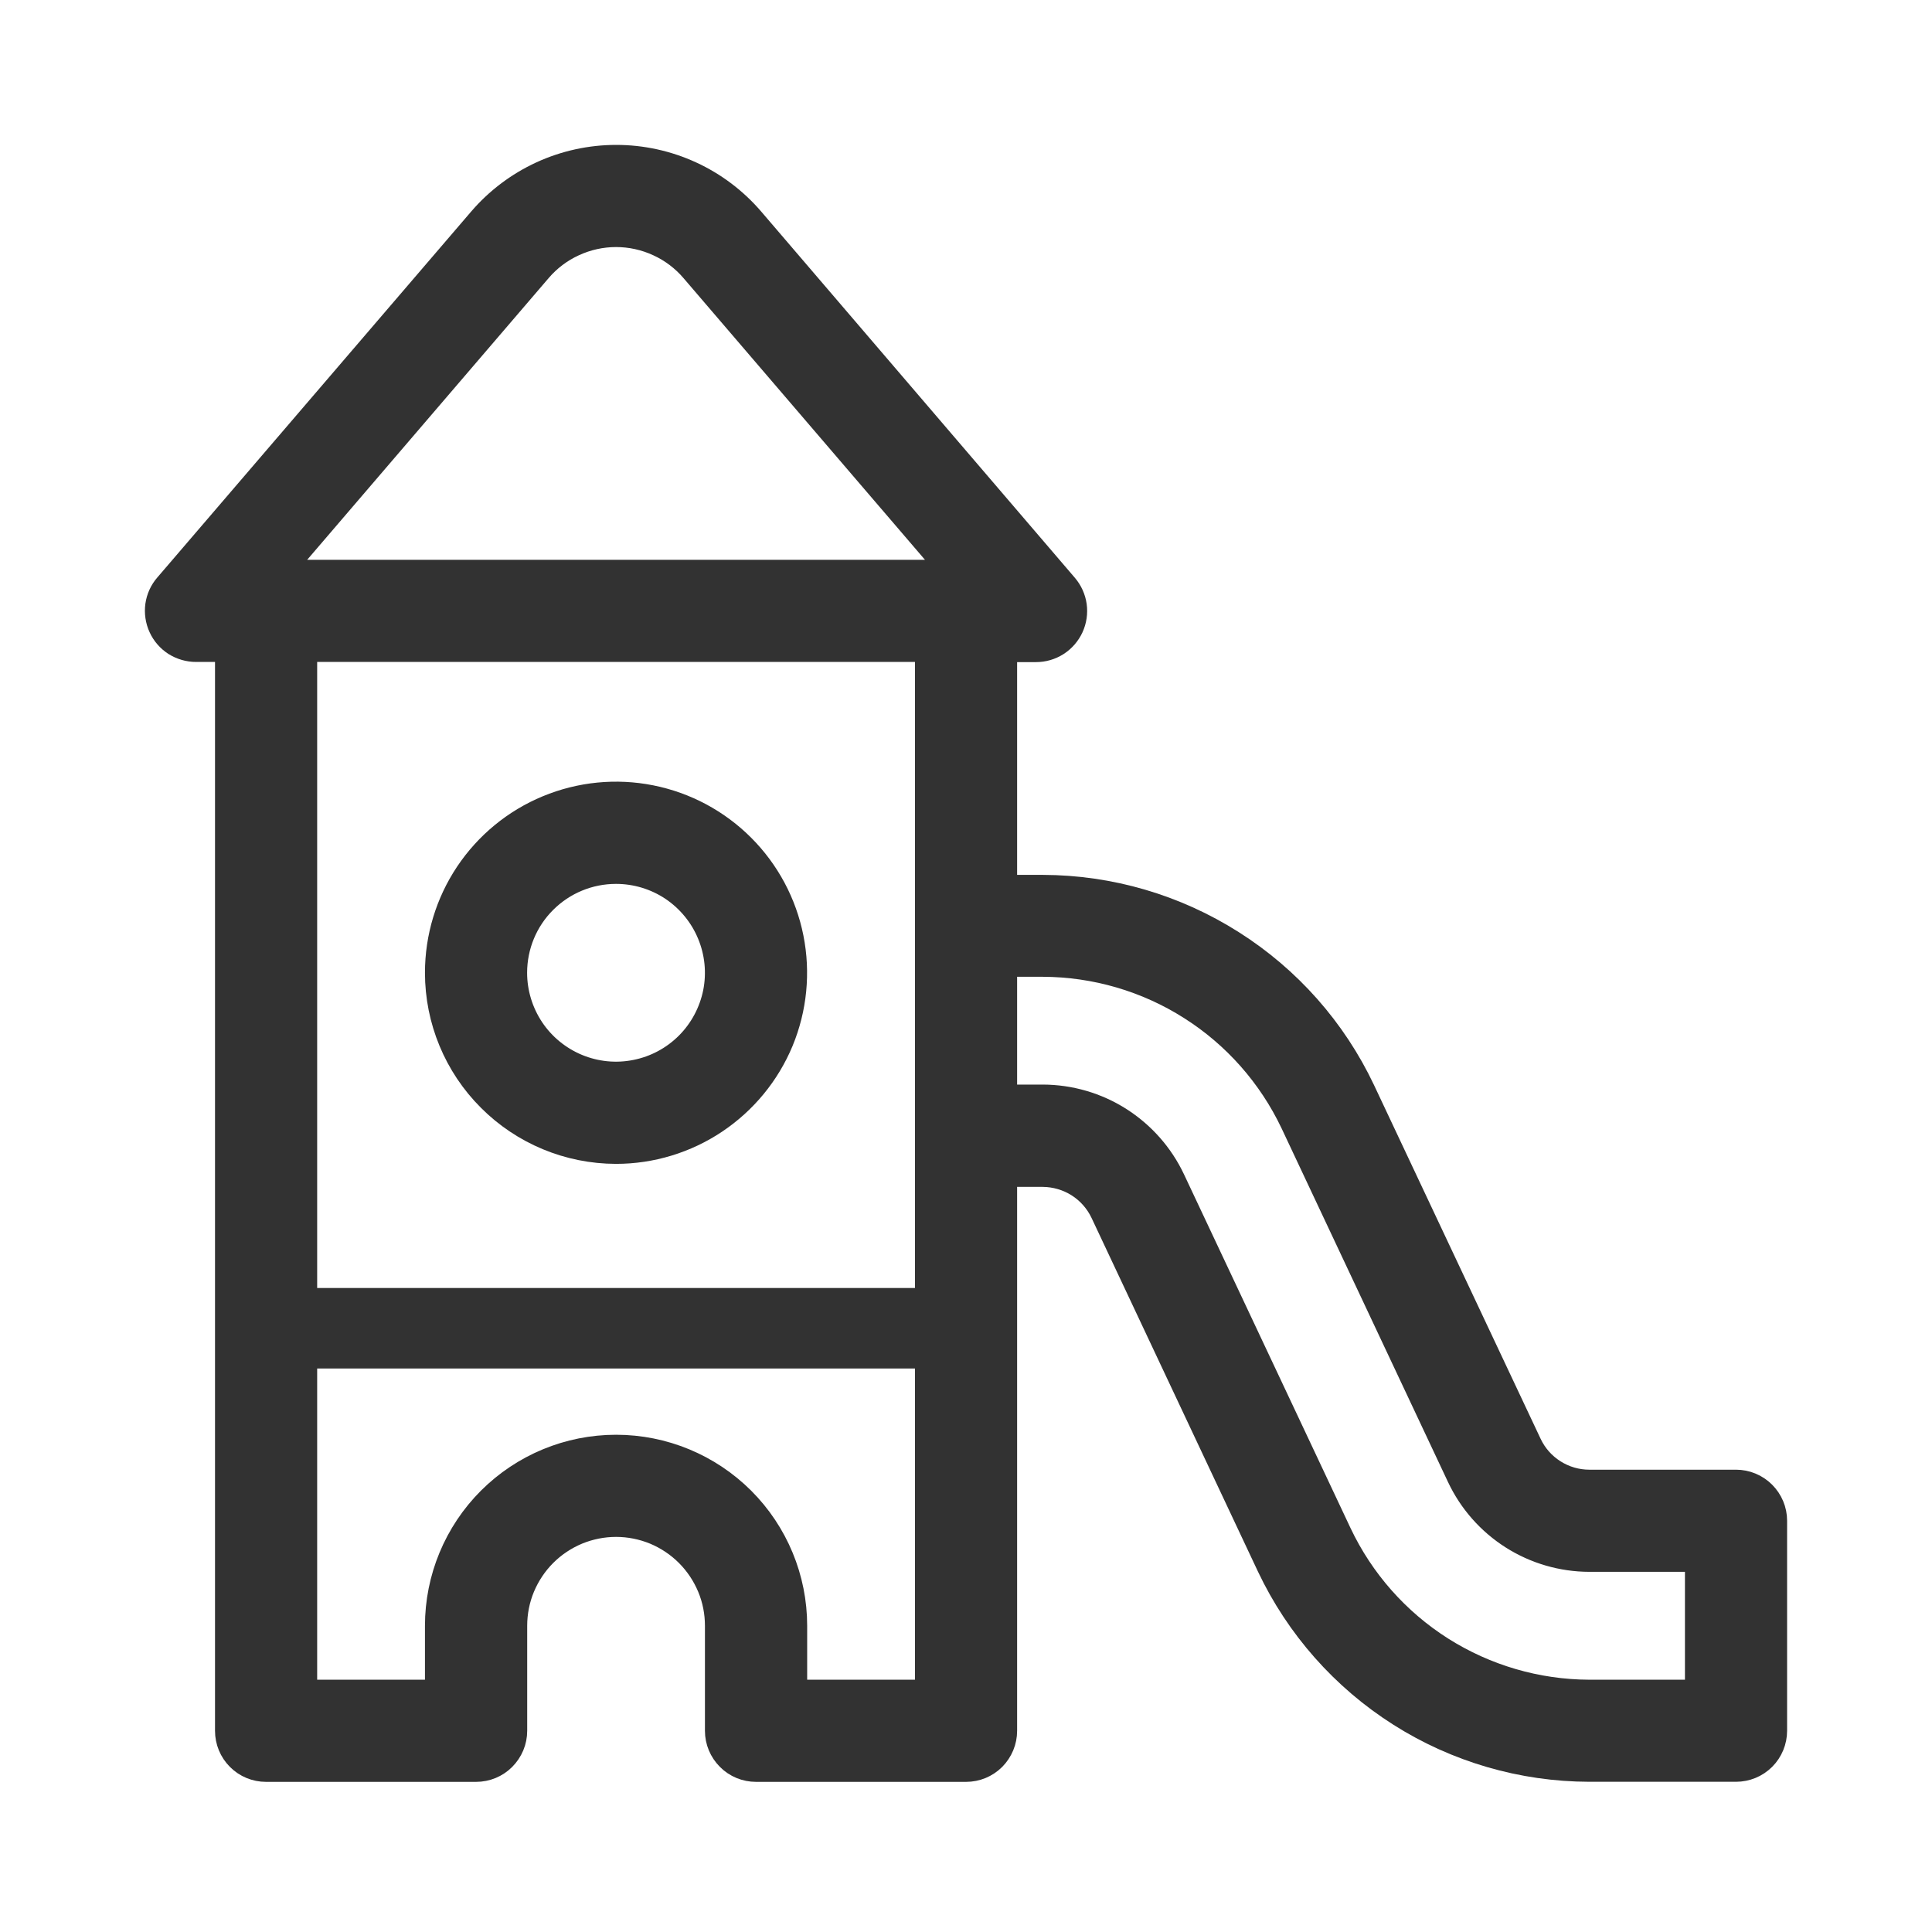
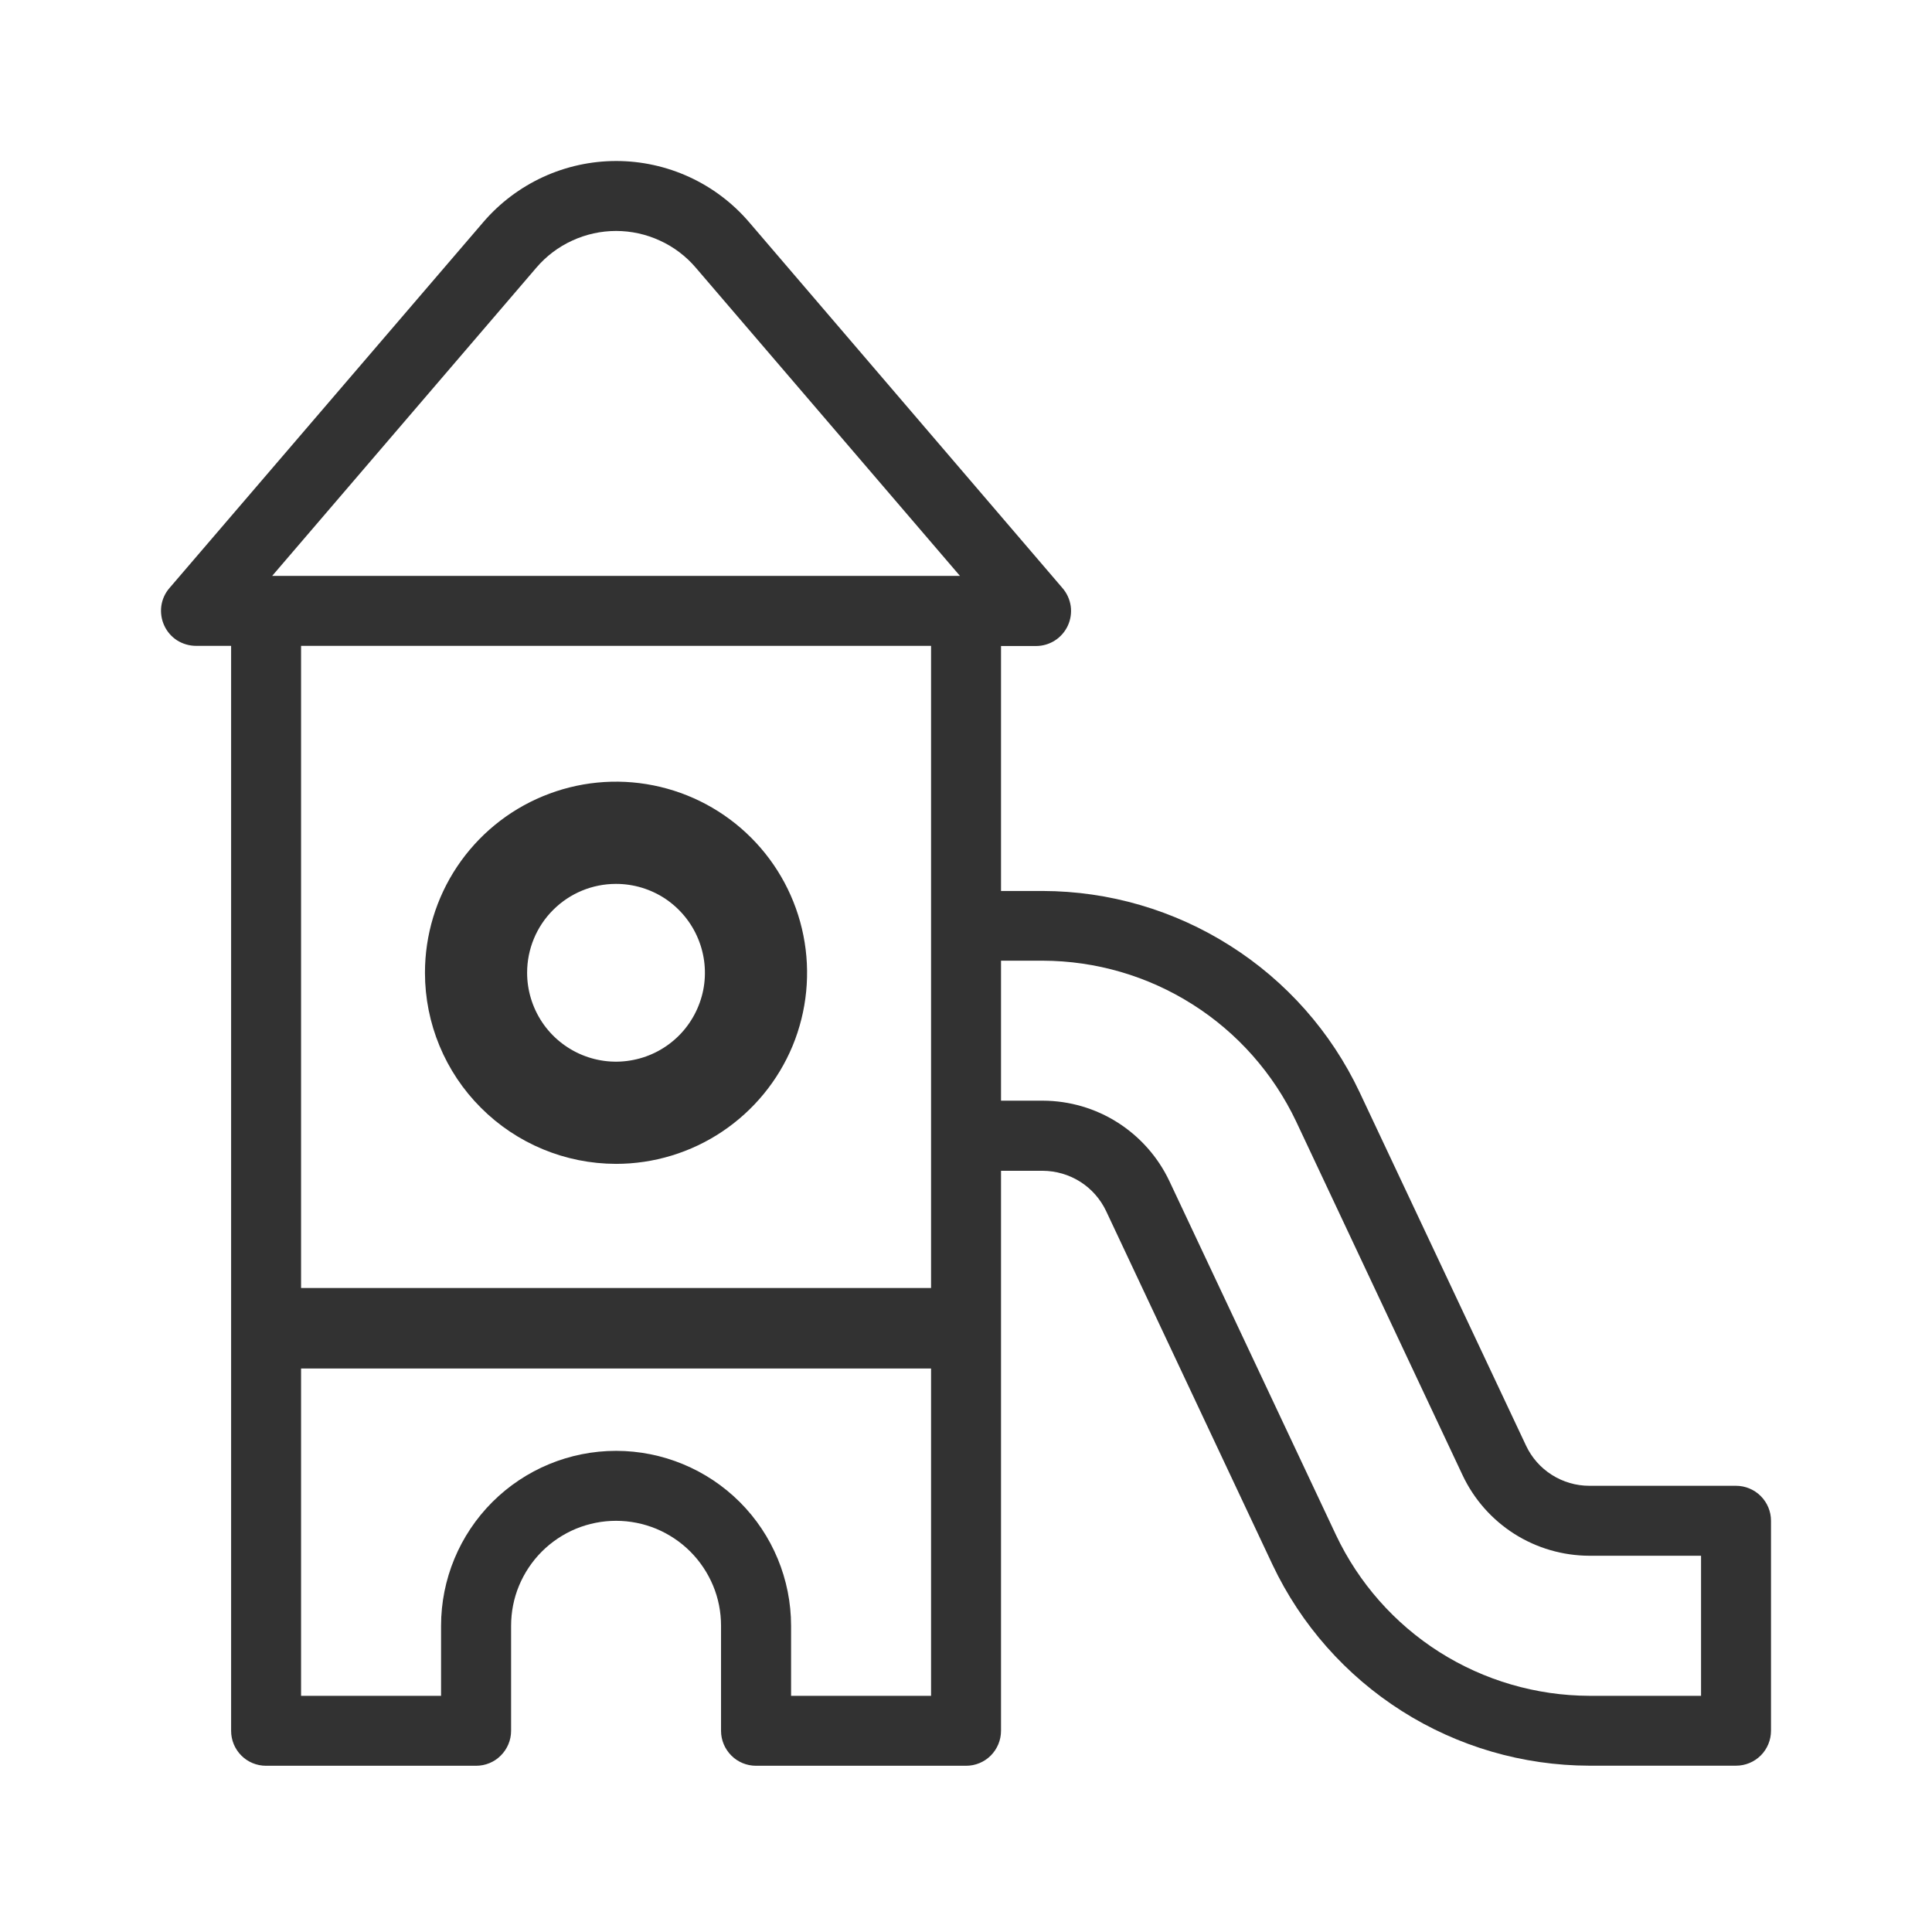
<svg xmlns="http://www.w3.org/2000/svg" width="24" height="24" viewBox="0 0 24 24" fill="none">
  <path d="M7.652 14.258C8.082 14.258 8.503 14.13 8.86 13.891C9.217 13.652 9.496 13.313 9.661 12.916C9.825 12.519 9.868 12.082 9.784 11.66C9.7 11.238 9.493 10.851 9.189 10.547C8.885 10.243 8.498 10.036 8.076 9.952C7.655 9.868 7.218 9.911 6.82 10.076C6.423 10.24 6.084 10.519 5.845 10.876C5.606 11.234 5.479 11.654 5.479 12.084C5.479 12.66 5.708 13.213 6.116 13.62C6.523 14.028 7.076 14.257 7.652 14.258ZM7.652 10.78C7.91 10.78 8.162 10.856 8.377 10.999C8.591 11.143 8.759 11.347 8.857 11.585C8.956 11.823 8.982 12.085 8.932 12.338C8.881 12.591 8.757 12.824 8.575 13.006C8.392 13.189 8.16 13.313 7.907 13.363C7.654 13.414 7.392 13.388 7.153 13.289C6.915 13.19 6.711 13.023 6.568 12.809C6.425 12.594 6.348 12.342 6.348 12.084C6.348 11.738 6.485 11.406 6.73 11.162C6.975 10.917 7.306 10.78 7.652 10.78Z" fill="#323232" stroke="#323232" stroke-width="0.4" />
  <path d="M21.565 18.457H19.743C19.578 18.457 19.417 18.41 19.277 18.321C19.138 18.233 19.027 18.107 18.957 17.958L16.888 13.565C16.535 12.819 15.978 12.189 15.281 11.748C14.585 11.306 13.778 11.07 12.954 11.068H12.435V8.025H12.87C12.953 8.025 13.035 8.001 13.105 7.956C13.175 7.911 13.23 7.847 13.265 7.772C13.3 7.696 13.312 7.612 13.301 7.53C13.289 7.447 13.254 7.37 13.2 7.307L9.305 2.759C9.101 2.521 8.848 2.33 8.563 2.199C8.278 2.068 7.968 2 7.655 2C7.341 2 7.031 2.068 6.746 2.199C6.462 2.33 6.208 2.521 6.004 2.759L2.106 7.304C2.051 7.367 2.016 7.444 2.004 7.527C1.993 7.61 2.005 7.694 2.04 7.77C2.074 7.845 2.13 7.91 2.2 7.955C2.271 7.999 2.352 8.023 2.436 8.023H2.871V21.501C2.871 21.616 2.916 21.726 2.998 21.808C3.079 21.89 3.19 21.935 3.305 21.935H5.914C6.029 21.935 6.14 21.89 6.221 21.808C6.303 21.726 6.349 21.616 6.349 21.501V20.196C6.349 20.025 6.382 19.855 6.448 19.697C6.514 19.539 6.61 19.395 6.731 19.274C6.852 19.153 6.996 19.057 7.154 18.991C7.312 18.926 7.482 18.892 7.653 18.892C7.824 18.892 7.994 18.926 8.152 18.991C8.31 19.057 8.454 19.153 8.575 19.274C8.696 19.395 8.792 19.539 8.858 19.697C8.924 19.855 8.957 20.025 8.957 20.196V21.501C8.957 21.616 9.003 21.726 9.085 21.808C9.166 21.89 9.277 21.935 9.392 21.935H12.001C12.116 21.935 12.226 21.89 12.308 21.808C12.389 21.726 12.435 21.616 12.435 21.501V14.544H12.954C13.118 14.545 13.28 14.592 13.419 14.68C13.558 14.768 13.669 14.894 13.74 15.043L15.808 19.438C16.161 20.183 16.718 20.813 17.414 21.255C18.11 21.697 18.918 21.932 19.742 21.934H21.565C21.68 21.934 21.791 21.889 21.873 21.807C21.954 21.726 22 21.615 22 21.5V18.891C22 18.776 21.954 18.666 21.872 18.584C21.791 18.503 21.68 18.457 21.565 18.457ZM6.663 3.325C6.785 3.182 6.937 3.067 7.108 2.989C7.279 2.91 7.465 2.869 7.653 2.869C7.841 2.869 8.027 2.91 8.198 2.989C8.369 3.067 8.521 3.182 8.643 3.325L11.925 7.154H3.381L6.663 3.325ZM11.566 8.023V16.219H3.74V8.023H11.566ZM11.566 21.066H9.827V20.196C9.827 19.62 9.598 19.067 9.19 18.659C8.782 18.252 8.229 18.023 7.653 18.023C7.076 18.023 6.524 18.252 6.116 18.659C5.708 19.067 5.479 19.62 5.479 20.196V21.066H3.74V16.219H11.566V21.066ZM21.131 21.066H19.743C19.083 21.064 18.437 20.875 17.88 20.522C17.323 20.168 16.878 19.664 16.596 19.068L14.527 14.673C14.386 14.375 14.164 14.123 13.885 13.945C13.607 13.768 13.284 13.674 12.954 13.673H12.435V11.934H12.954C13.613 11.936 14.259 12.124 14.816 12.478C15.373 12.831 15.818 13.335 16.101 13.931L18.169 18.326C18.31 18.625 18.533 18.877 18.811 19.054C19.09 19.231 19.413 19.325 19.743 19.326H21.131V21.066Z" fill="#323232" />
-   <path d="M11.566 16.219V8.023H3.74V16.219M11.566 16.219H3.74M11.566 16.219V21.066H9.827V20.196C9.827 19.62 9.598 19.067 9.19 18.659C8.782 18.252 8.229 18.023 7.653 18.023C7.076 18.023 6.524 18.252 6.116 18.659C5.708 19.067 5.479 19.62 5.479 20.196V21.066H3.74V16.219M21.565 18.457H19.743C19.578 18.457 19.417 18.41 19.277 18.321C19.138 18.233 19.027 18.107 18.957 17.958L16.888 13.565C16.535 12.819 15.978 12.189 15.281 11.748C14.585 11.306 13.778 11.07 12.954 11.068H12.435V8.025H12.87C12.953 8.025 13.035 8.001 13.105 7.956C13.175 7.911 13.23 7.847 13.265 7.772C13.3 7.696 13.312 7.612 13.301 7.53C13.289 7.447 13.254 7.37 13.2 7.307L9.305 2.759C9.101 2.521 8.848 2.33 8.563 2.199C8.278 2.068 7.968 2 7.655 2C7.341 2 7.031 2.068 6.746 2.199C6.462 2.33 6.208 2.521 6.004 2.759L2.106 7.304C2.051 7.367 2.016 7.444 2.004 7.527C1.993 7.61 2.005 7.694 2.04 7.77C2.074 7.845 2.13 7.91 2.2 7.955C2.271 7.999 2.352 8.023 2.436 8.023H2.871V21.501C2.871 21.616 2.916 21.726 2.998 21.808C3.079 21.89 3.19 21.935 3.305 21.935H5.914C6.029 21.935 6.14 21.89 6.221 21.808C6.303 21.726 6.349 21.616 6.349 21.501V20.196C6.349 20.025 6.382 19.855 6.448 19.697C6.514 19.539 6.61 19.395 6.731 19.274C6.852 19.153 6.996 19.057 7.154 18.991C7.312 18.926 7.482 18.892 7.653 18.892C7.824 18.892 7.994 18.926 8.152 18.991C8.31 19.057 8.454 19.153 8.575 19.274C8.696 19.395 8.792 19.539 8.858 19.697C8.924 19.855 8.957 20.025 8.957 20.196V21.501C8.957 21.616 9.003 21.726 9.085 21.808C9.166 21.89 9.277 21.935 9.392 21.935H12.001C12.116 21.935 12.226 21.89 12.308 21.808C12.389 21.726 12.435 21.616 12.435 21.501V14.544H12.954C13.118 14.545 13.28 14.592 13.419 14.68C13.558 14.768 13.669 14.894 13.74 15.043L15.808 19.438C16.161 20.183 16.718 20.813 17.414 21.255C18.11 21.697 18.918 21.932 19.742 21.934H21.565C21.68 21.934 21.791 21.889 21.873 21.807C21.954 21.726 22 21.615 22 21.5V18.891C22 18.776 21.954 18.666 21.872 18.584C21.791 18.503 21.68 18.457 21.565 18.457ZM6.663 3.325C6.785 3.182 6.937 3.067 7.108 2.989C7.279 2.91 7.465 2.869 7.653 2.869C7.841 2.869 8.027 2.91 8.198 2.989C8.369 3.067 8.521 3.182 8.643 3.325L11.925 7.154H3.381L6.663 3.325ZM21.131 21.066H19.743C19.083 21.064 18.437 20.875 17.88 20.522C17.323 20.168 16.878 19.664 16.596 19.068L14.527 14.673C14.386 14.375 14.164 14.123 13.885 13.945C13.607 13.768 13.284 13.674 12.954 13.673H12.435V11.934H12.954C13.613 11.936 14.259 12.124 14.816 12.478C15.373 12.831 15.818 13.335 16.101 13.931L18.169 18.326C18.31 18.625 18.533 18.877 18.811 19.054C19.09 19.231 19.413 19.325 19.743 19.326H21.131V21.066Z" stroke="#323232" stroke-width="0.4" />
  <path d="M3.5 16.5H12" stroke="#323232" />
</svg>